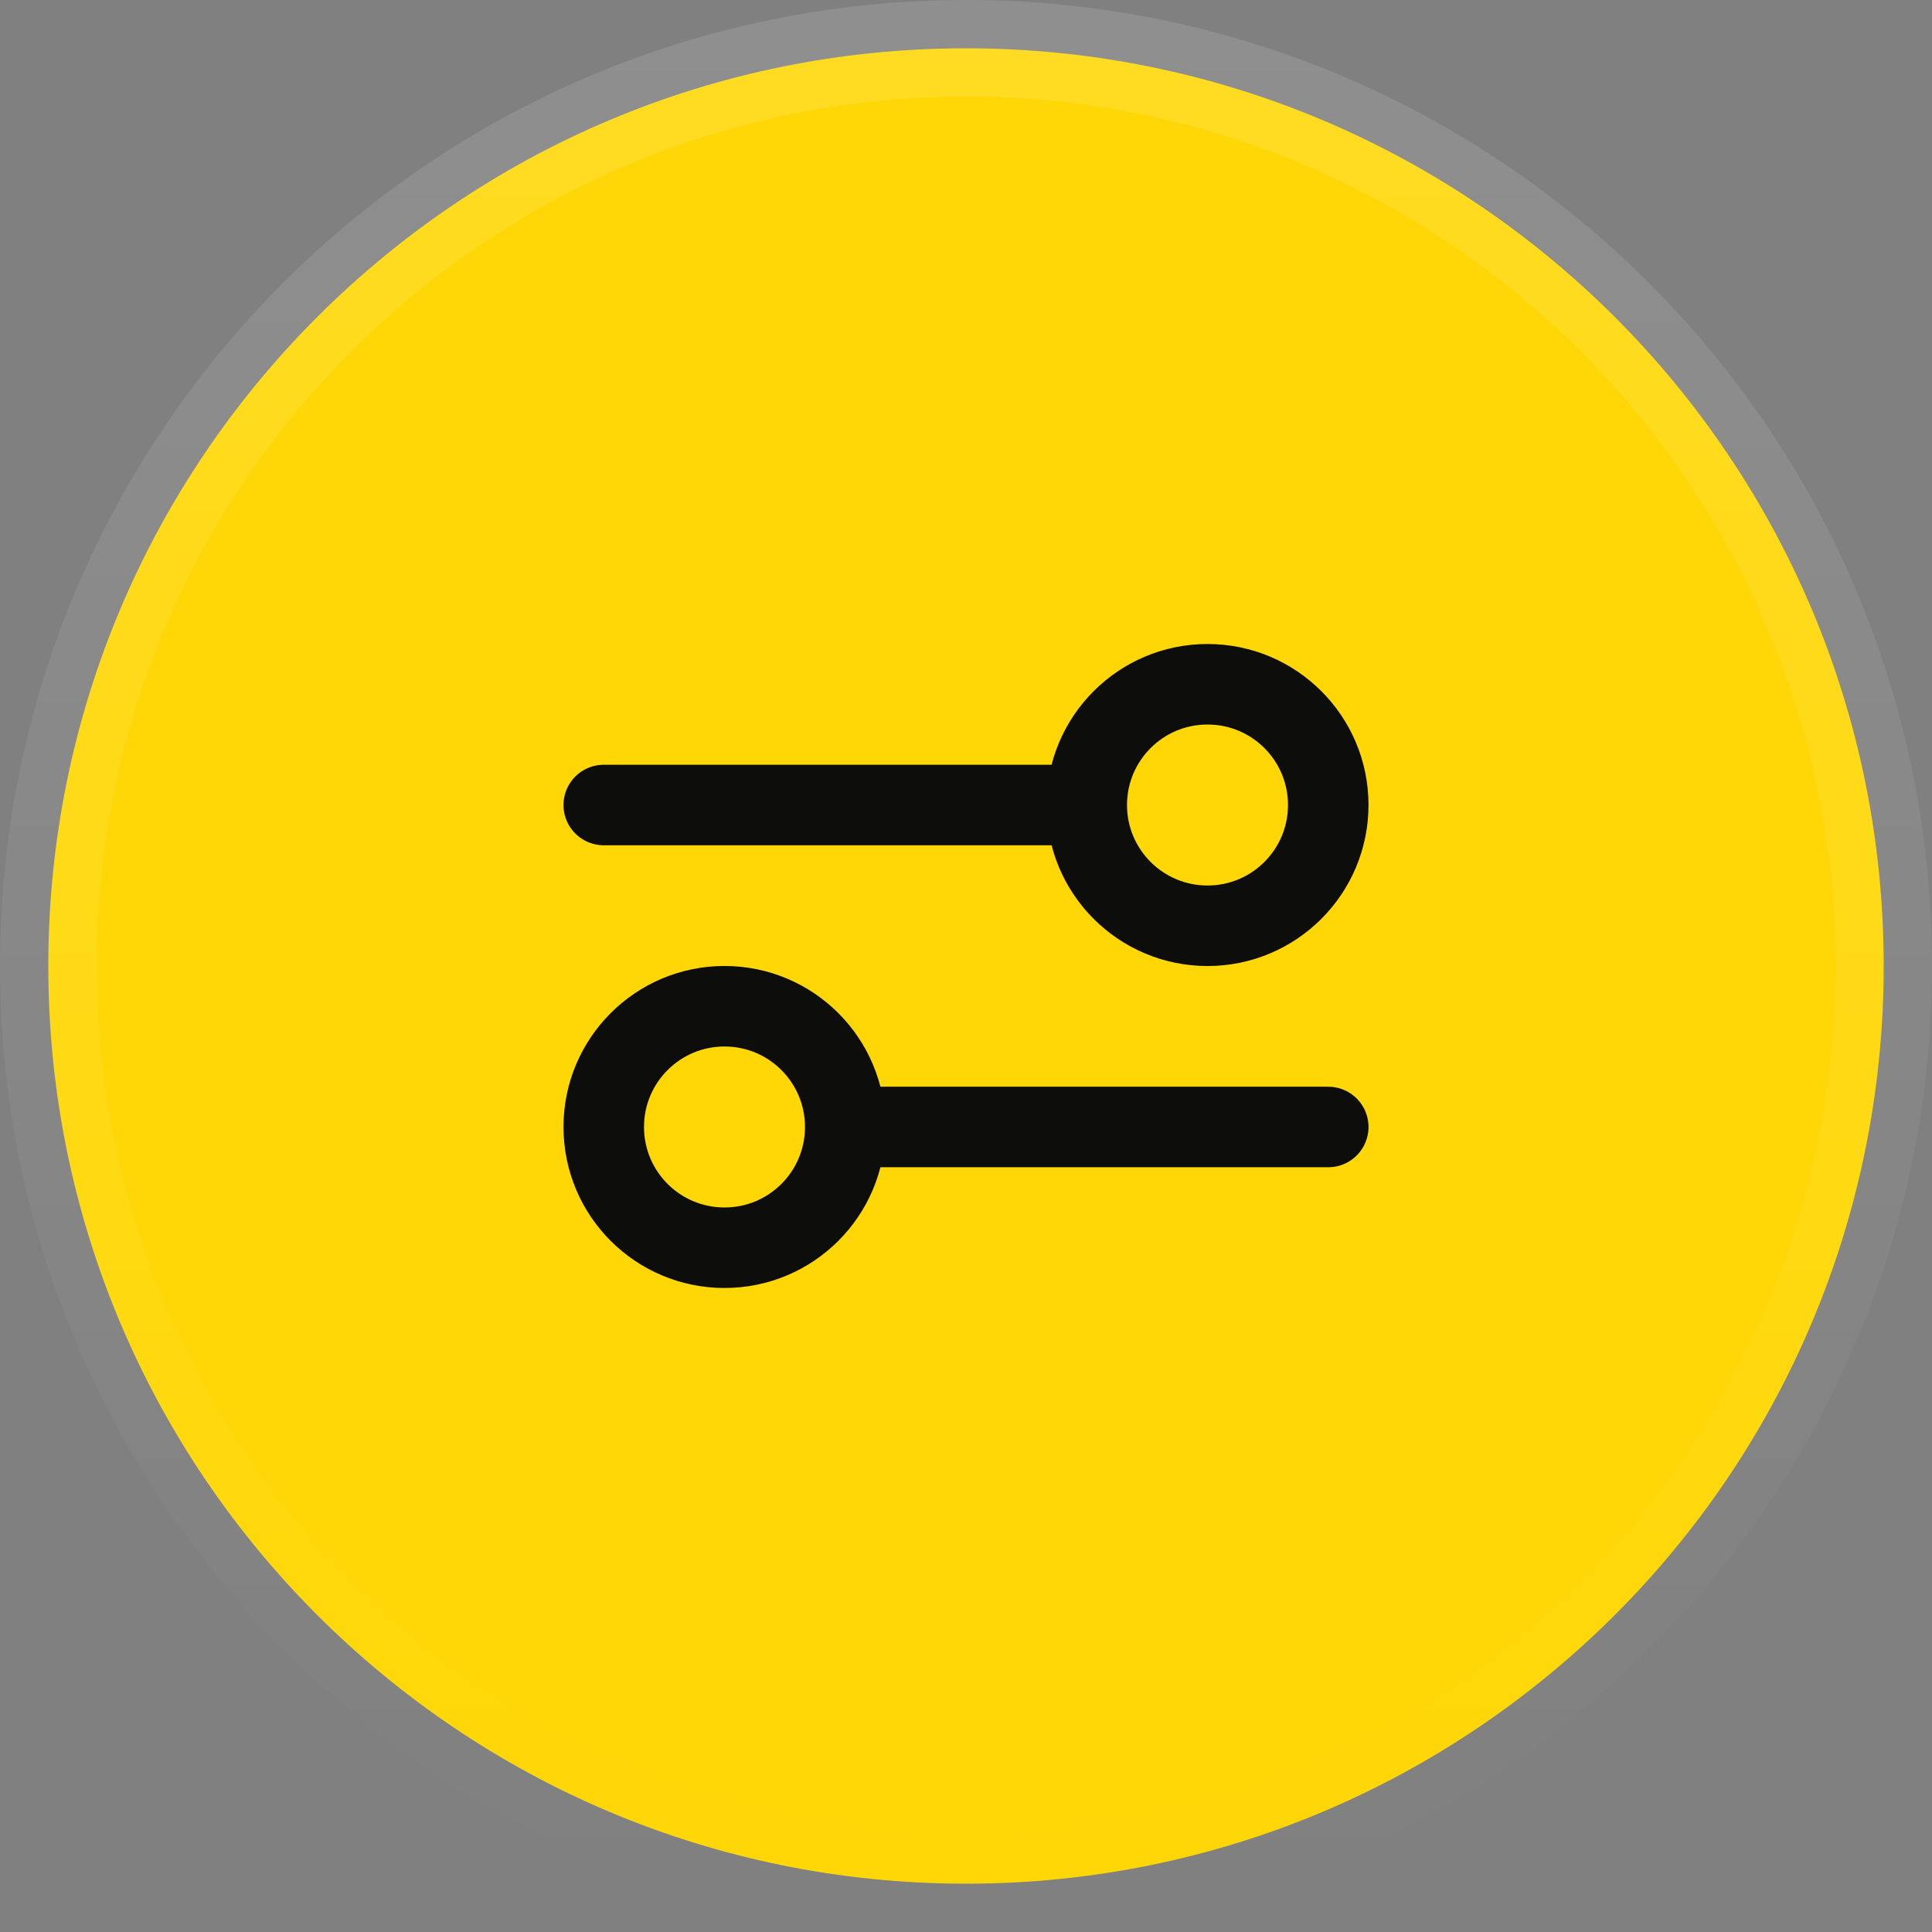
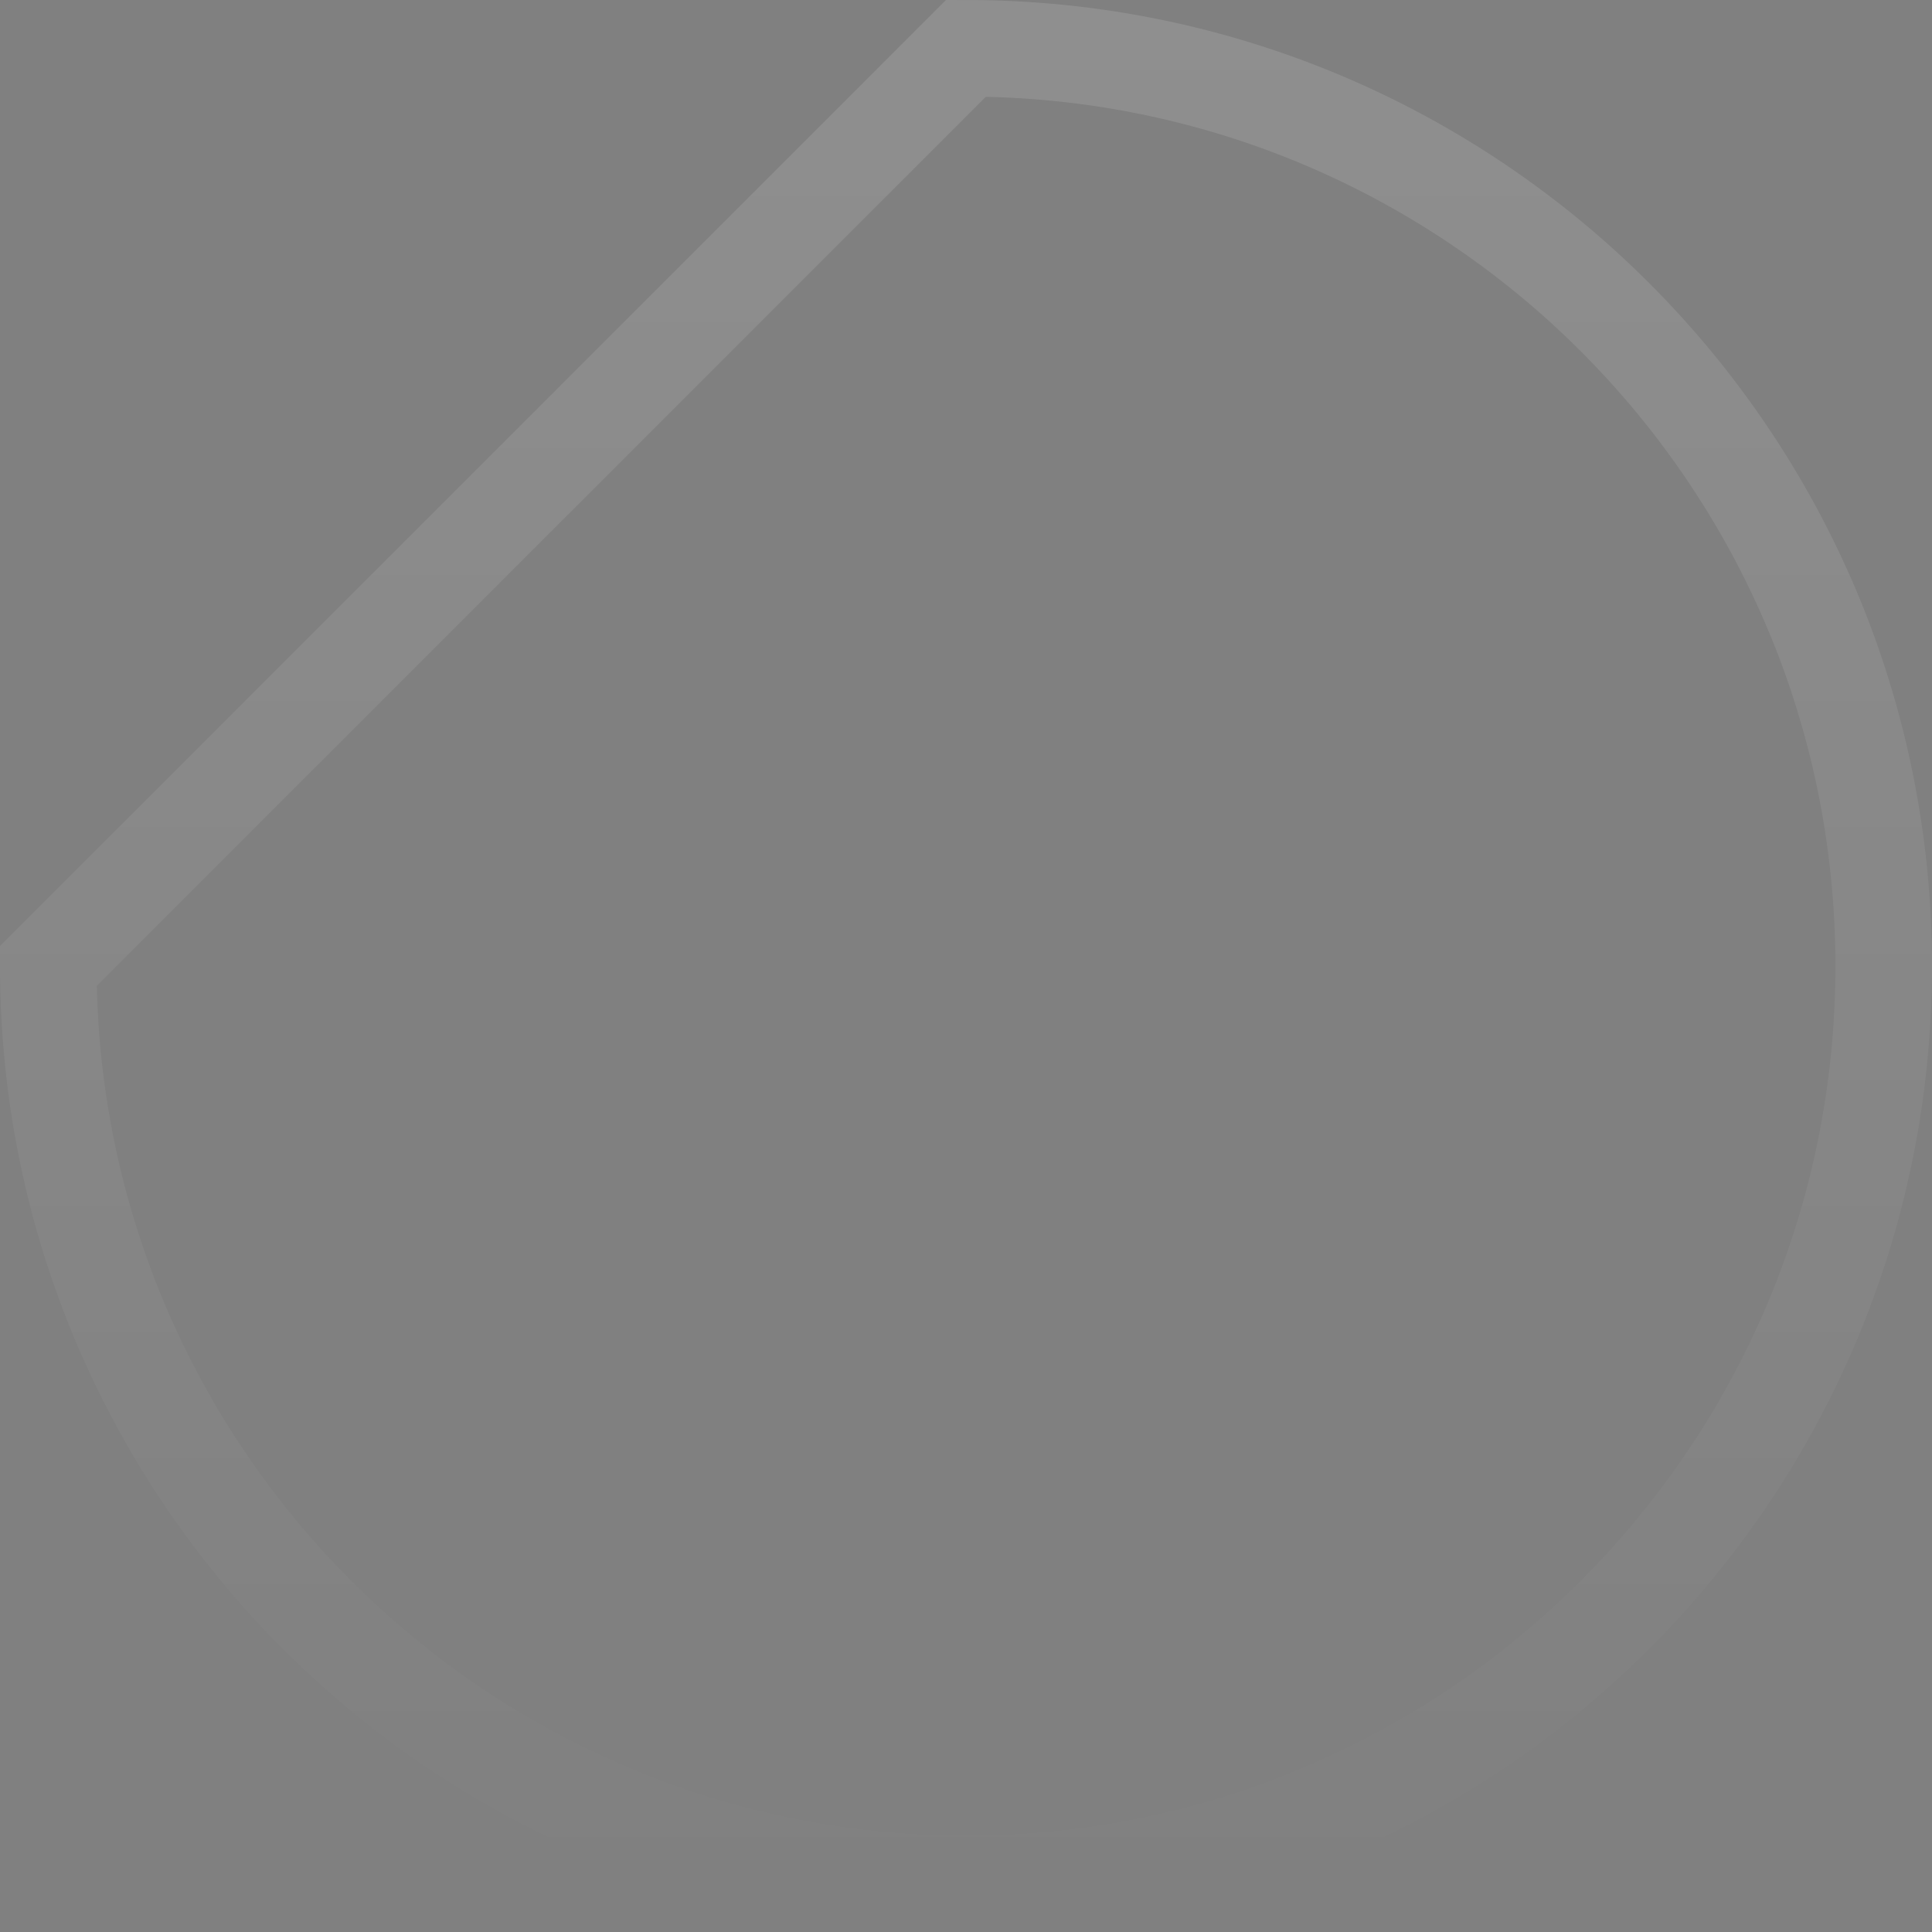
<svg xmlns="http://www.w3.org/2000/svg" width="40" height="40" viewBox="0 0 40 40" fill="none">
  <rect x="0" y="0" width="40" height="40" fill="#808080" stroke="none" />
-   <path d="M20 1C30.493 1 39 9.507 39 20C39 30.493 30.493 39 20 39C9.507 39 1 30.493 1 20C1 9.507 9.507 1 20 1Z" fill="#FFD706" />
-   <path d="M20 1C30.493 1 39 9.507 39 20C39 30.493 30.493 39 20 39C9.507 39 1 30.493 1 20C1 9.507 9.507 1 20 1Z" stroke="url(#paint0_linear_16791_37262)" stroke-width="2" />
-   <path d="M12.5 16.667L22.5 16.667M22.5 16.667C22.5 18.047 23.619 19.167 25 19.167C26.381 19.167 27.5 18.047 27.5 16.667C27.5 15.286 26.381 14.167 25 14.167C23.619 14.167 22.5 15.286 22.5 16.667ZM17.5 23.333L27.5 23.333M17.5 23.333C17.5 24.714 16.381 25.833 15 25.833C13.619 25.833 12.5 24.714 12.5 23.333C12.5 21.953 13.619 20.833 15 20.833C16.381 20.833 17.5 21.953 17.5 23.333Z" stroke="#0D0D0B" stroke-width="1.667" stroke-linecap="round" stroke-linejoin="round" />
+   <path d="M20 1C30.493 1 39 9.507 39 20C39 30.493 30.493 39 20 39C9.507 39 1 30.493 1 20Z" stroke="url(#paint0_linear_16791_37262)" stroke-width="2" />
  <defs>
    <linearGradient id="paint0_linear_16791_37262" x1="20" y1="0" x2="20" y2="40" gradientUnits="userSpaceOnUse">
      <stop stop-color="white" stop-opacity="0.12" />
      <stop offset="1" stop-color="white" stop-opacity="0" />
    </linearGradient>
  </defs>
</svg>